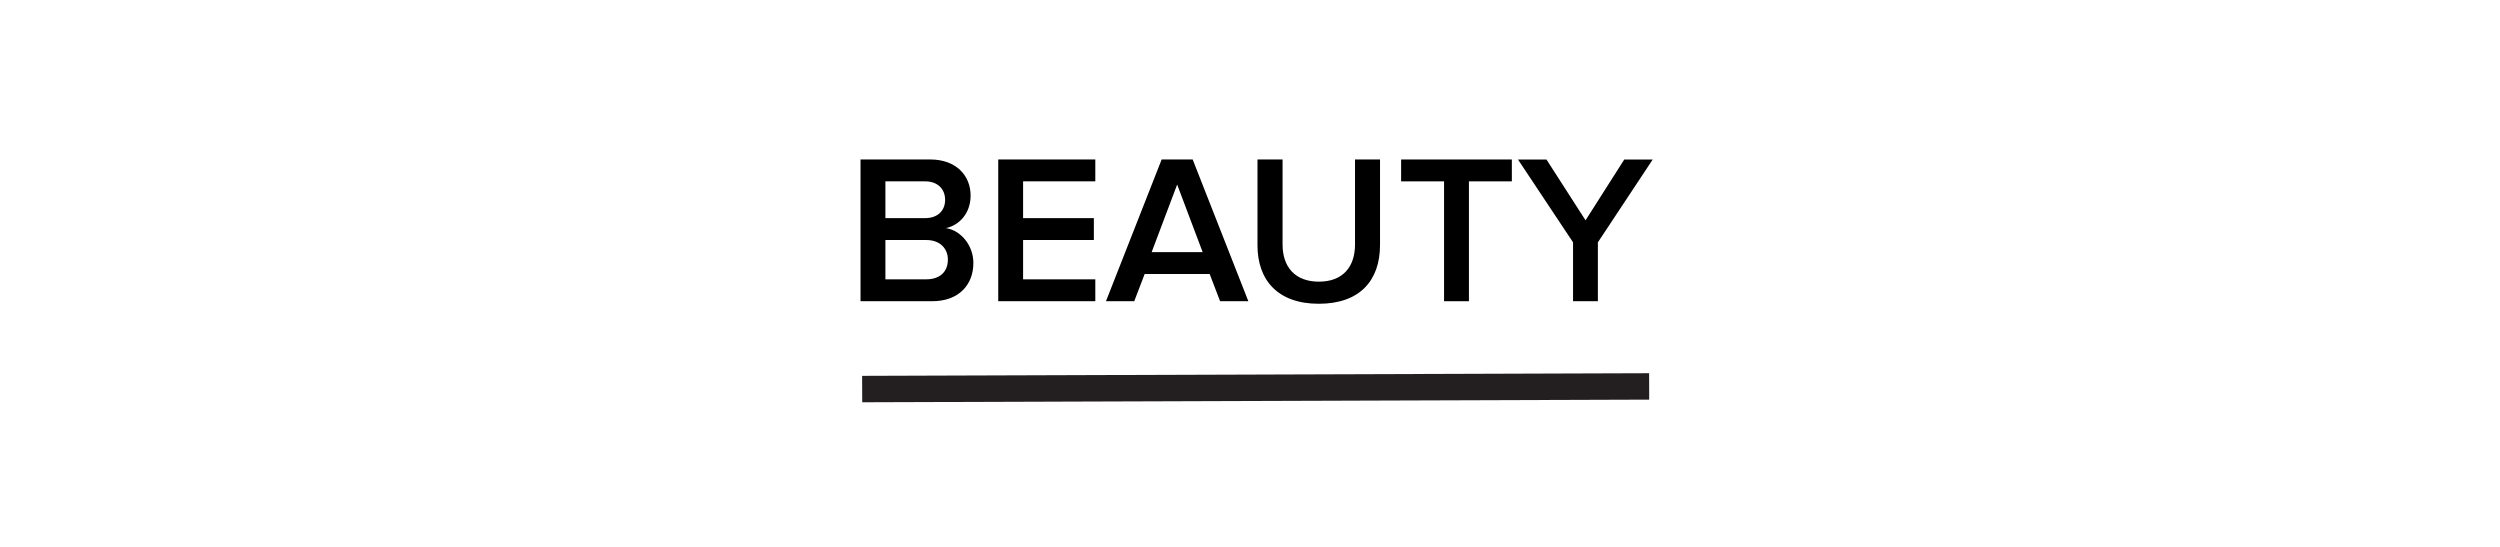
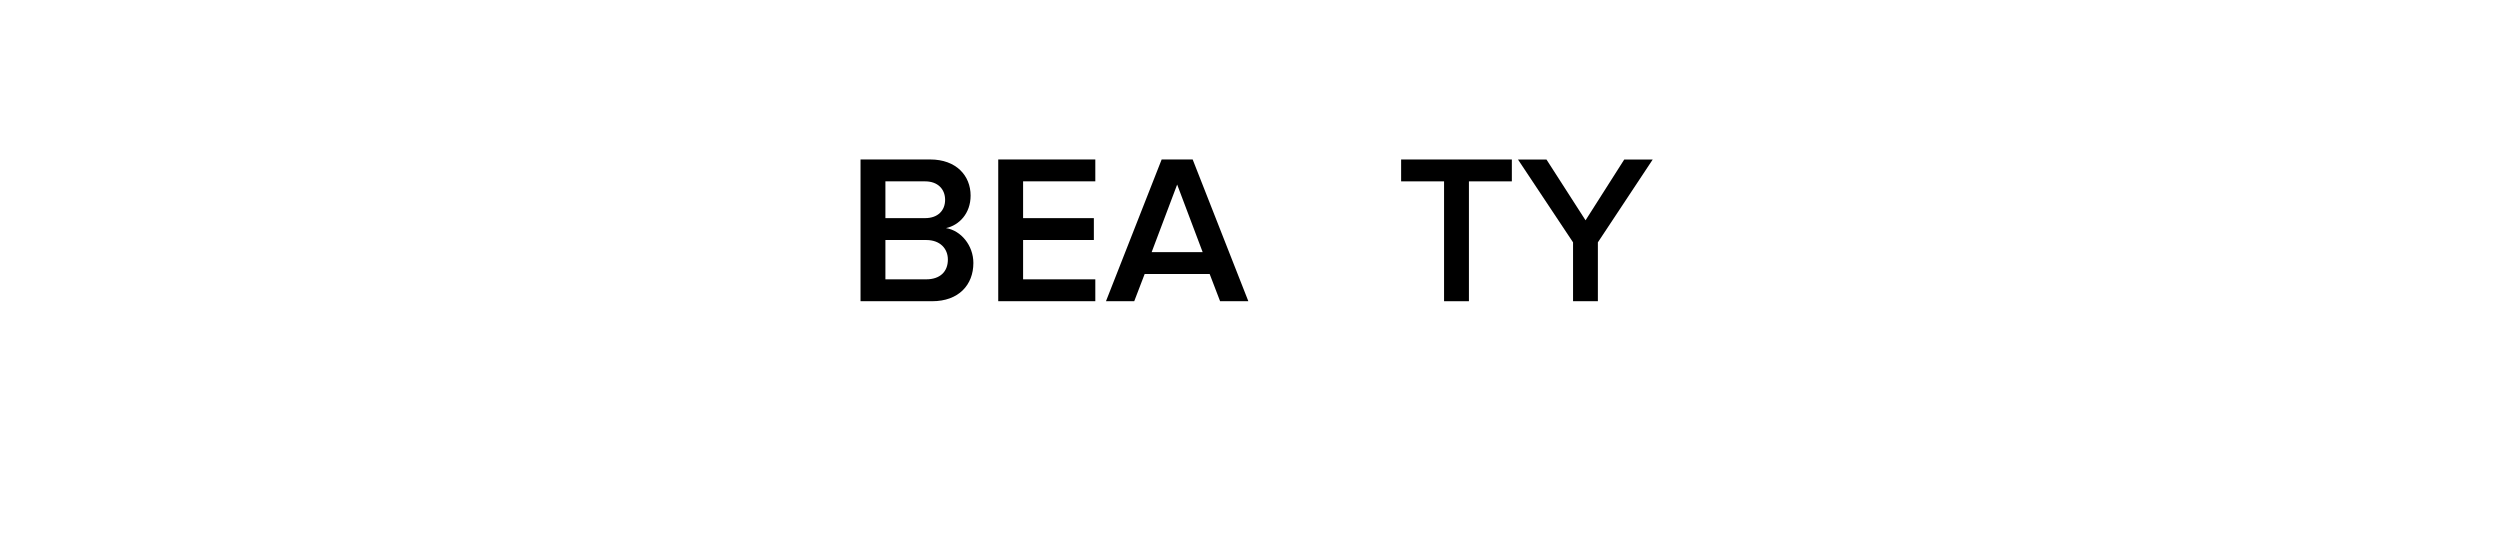
<svg xmlns="http://www.w3.org/2000/svg" id="BEAUTY" viewBox="0 0 1600 350">
  <defs>
    <style>.cls-1{fill:none;stroke:#231f20;stroke-miterlimit:10;stroke-width:16.91px;}</style>
  </defs>
  <path d="M550.74,192.78V102.06h44.61c16.6,0,25.84,10.34,25.84,23.12,0,11.43-7.34,19-15.77,20.81,9.65,1.5,17.54,11.15,17.54,22.31,0,14-9.38,24.48-26.38,24.48Zm54.13-64.88c0-6.8-4.62-11.83-12.78-11.83H566.66V139.6h25.43C600.25,139.6,604.87,134.7,604.87,127.9Zm1.77,38.22c0-6.8-4.76-12.51-13.87-12.51H566.66v25.16h26.11C601.47,178.77,606.64,174,606.64,166.12Z" />
  <path d="M638.87,192.78V102.06H701v14H654.78V139.6h45.29v14H654.78v25.16H701v14Z" />
  <path d="M780.86,192.78l-6.67-17.41H732.58l-6.67,17.41H707.82l35.64-90.72h19.85l35.63,90.72Zm-27.48-74.67-16.32,43.25H769.7Z" />
-   <path d="M804.79,157V102.06h16.05v54.4c0,14.42,8,23.8,23.25,23.8s23.12-9.38,23.12-23.8v-54.4h16v54.81c0,22.58-12.92,37.54-39.17,37.54S804.79,179.31,804.79,157Z" />
  <path d="M924.2,192.78V116.07H896.72v-14h70.86v14H940.11v76.71Z" />
  <path d="M1006.75,192.78V155.1l-35.23-53h18.23l25,38.9,24.76-38.9h18.22l-35.09,53v37.68Z" />
-   <path id="LINE" class="cls-1" d="M551.79,249l503.67-1.69" />
</svg>